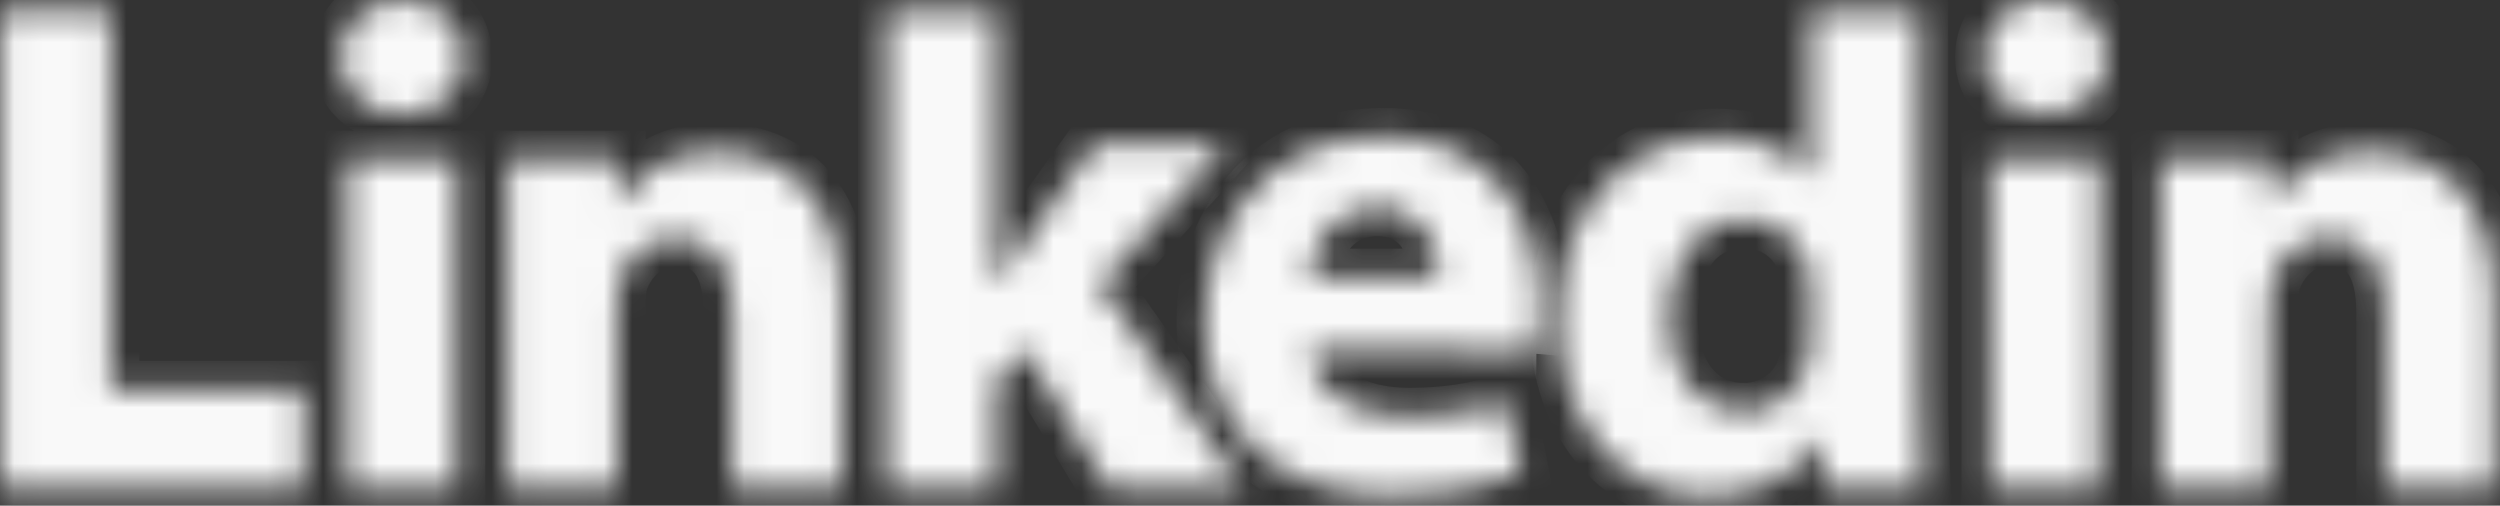
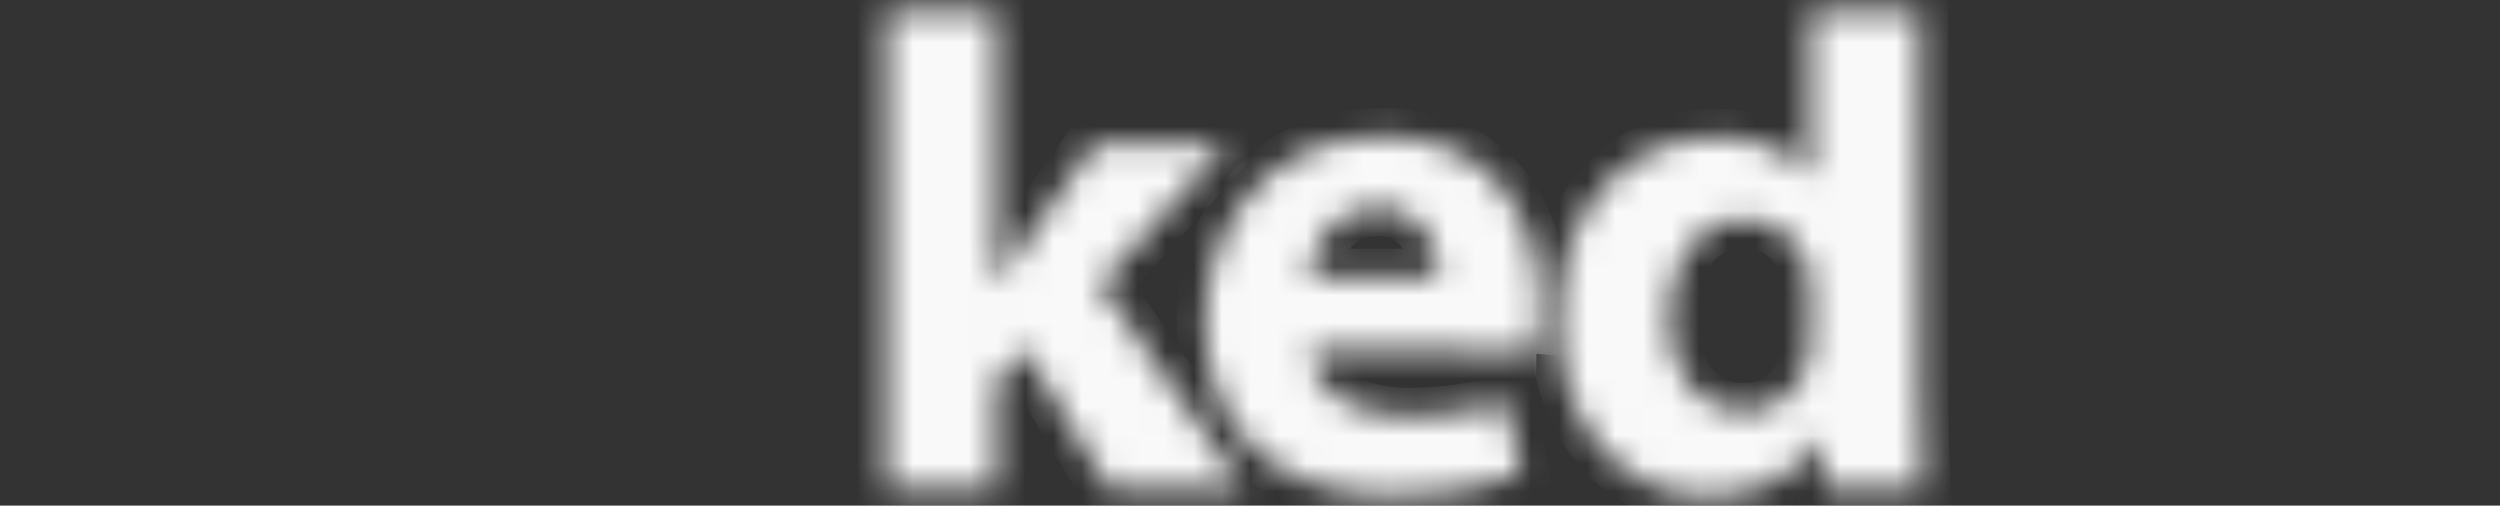
<svg xmlns="http://www.w3.org/2000/svg" width="89" height="18" viewBox="0 0 89 18" fill="none">
  <rect x="0" y="0" width="89" height="18" fill="#333333" stroke="none" />
  <mask id="path-1-inside-1_10705_12525" fill="white">
    <path fill-rule="evenodd" clip-rule="evenodd" d="M0.047 17.403H10.812V13.865H3.942V0.369H0.047V17.403Z" />
  </mask>
-   <path fill-rule="evenodd" clip-rule="evenodd" d="M0.047 17.403H10.812V13.865H3.942V0.369H0.047V17.403Z" fill="#F9F9F9" stroke="#F9F9F9" stroke-width="2.038" mask="url(#path-1-inside-1_10705_12525)" />
  <mask id="path-2-inside-2_10705_12525" fill="white">
    <path fill-rule="evenodd" clip-rule="evenodd" d="M16.259 17.403V5.67H12.363V17.403H16.259ZM14.311 4.068C15.67 4.068 16.515 3.167 16.515 2.041C16.49 0.89 15.67 0.014 14.337 0.014C13.004 0.014 12.133 0.89 12.133 2.041C12.133 3.167 12.978 4.068 14.286 4.068H14.311Z" />
  </mask>
-   <path fill-rule="evenodd" clip-rule="evenodd" d="M16.259 17.403V5.67H12.363V17.403H16.259ZM14.311 4.068C15.67 4.068 16.515 3.167 16.515 2.041C16.49 0.89 15.67 0.014 14.337 0.014C13.004 0.014 12.133 0.89 12.133 2.041C12.133 3.167 12.978 4.068 14.286 4.068H14.311Z" fill="#F9F9F9" stroke="#F9F9F9" stroke-width="2.038" mask="url(#path-2-inside-2_10705_12525)" />
  <mask id="path-3-inside-3_10705_12525" fill="white">
-     <path fill-rule="evenodd" clip-rule="evenodd" d="M18.07 17.403H21.966V10.851C21.966 10.5 21.992 10.15 22.095 9.899C22.376 9.199 23.017 8.473 24.093 8.473C25.503 8.473 26.067 9.549 26.067 11.126V17.403H29.963V10.675C29.963 7.072 28.041 5.395 25.477 5.395C23.376 5.395 22.453 6.571 21.94 7.371H21.966V5.67H18.07C18.122 6.771 18.07 17.403 18.07 17.403Z" />
-   </mask>
+     </mask>
  <path fill-rule="evenodd" clip-rule="evenodd" d="M18.07 17.403H21.966V10.851C21.966 10.5 21.992 10.15 22.095 9.899C22.376 9.199 23.017 8.473 24.093 8.473C25.503 8.473 26.067 9.549 26.067 11.126V17.403H29.963V10.675C29.963 7.072 28.041 5.395 25.477 5.395C23.376 5.395 22.453 6.571 21.94 7.371H21.966V5.67H18.07C18.122 6.771 18.07 17.403 18.07 17.403Z" fill="#F9F9F9" stroke="#F9F9F9" stroke-width="2.038" mask="url(#path-3-inside-3_10705_12525)" />
  <mask id="path-4-inside-4_10705_12525" fill="white">
    <path fill-rule="evenodd" clip-rule="evenodd" d="M35.459 0.369H31.562V17.403H35.459V13.599L36.432 12.372L39.482 17.403H44.275L39.149 10.12L43.635 5.165H38.944C38.944 5.165 35.741 9.598 35.459 10.124V0.369Z" />
  </mask>
  <path fill-rule="evenodd" clip-rule="evenodd" d="M35.459 0.369H31.562V17.403H35.459V13.599L36.432 12.372L39.482 17.403H44.275L39.149 10.12L43.635 5.165H38.944C38.944 5.165 35.741 9.598 35.459 10.124V0.369Z" fill="#F9F9F9" stroke="#F9F9F9" stroke-width="2.038" mask="url(#path-4-inside-4_10705_12525)" />
  <mask id="path-5-inside-5_10705_12525" fill="white">
    <path fill-rule="evenodd" clip-rule="evenodd" d="M54.696 12.509C54.748 12.207 54.825 11.629 54.825 10.976C54.825 7.943 53.286 4.864 49.237 4.864C44.905 4.864 42.906 8.293 42.906 11.403C42.906 15.25 45.341 17.653 49.596 17.653C51.288 17.653 52.851 17.403 54.132 16.877L53.62 14.302C52.569 14.651 51.492 14.825 50.16 14.825C48.34 14.825 46.751 14.078 46.623 12.484L54.696 12.508V12.509ZM46.597 9.871C46.7 8.869 47.366 7.392 49.032 7.392C50.8 7.392 51.211 8.97 51.211 9.871H46.597Z" />
  </mask>
  <path fill-rule="evenodd" clip-rule="evenodd" d="M54.696 12.509C54.748 12.207 54.825 11.629 54.825 10.976C54.825 7.943 53.286 4.864 49.237 4.864C44.905 4.864 42.906 8.293 42.906 11.403C42.906 15.25 45.341 17.653 49.596 17.653C51.288 17.653 52.851 17.403 54.132 16.877L53.62 14.302C52.569 14.651 51.492 14.825 50.16 14.825C48.34 14.825 46.751 14.078 46.623 12.484L54.696 12.508V12.509ZM46.597 9.871C46.7 8.869 47.366 7.392 49.032 7.392C50.8 7.392 51.211 8.97 51.211 9.871H46.597Z" fill="#F9F9F9" stroke="#F9F9F9" stroke-width="2.038" mask="url(#path-5-inside-5_10705_12525)" />
  <mask id="path-6-inside-6_10705_12525" fill="white">
    <path fill-rule="evenodd" clip-rule="evenodd" d="M64.44 0.369V6.265H64.389C63.825 5.44 62.645 4.889 61.082 4.889C58.083 4.889 55.444 7.292 55.469 11.396C55.469 15.201 57.853 17.678 60.826 17.678C62.44 17.678 63.978 16.977 64.747 15.626H64.824L64.978 17.403H68.438C68.387 16.577 68.335 15.15 68.335 13.749V0.369H64.44ZM64.44 11.972C64.44 12.272 64.414 12.573 64.363 12.823C64.132 13.899 63.209 14.65 62.082 14.65C60.467 14.65 59.416 13.348 59.416 11.296C59.416 9.369 60.313 7.818 62.107 7.818C63.312 7.818 64.158 8.643 64.389 9.669C64.44 9.895 64.44 10.145 64.44 10.37V11.972Z" />
  </mask>
  <path fill-rule="evenodd" clip-rule="evenodd" d="M64.44 0.369V6.265H64.389C63.825 5.44 62.645 4.889 61.082 4.889C58.083 4.889 55.444 7.292 55.469 11.396C55.469 15.201 57.853 17.678 60.826 17.678C62.44 17.678 63.978 16.977 64.747 15.626H64.824L64.978 17.403H68.438C68.387 16.577 68.335 15.15 68.335 13.749V0.369H64.44ZM64.44 11.972C64.44 12.272 64.414 12.573 64.363 12.823C64.132 13.899 63.209 14.65 62.082 14.65C60.467 14.65 59.416 13.348 59.416 11.296C59.416 9.369 60.313 7.818 62.107 7.818C63.312 7.818 64.158 8.643 64.389 9.669C64.44 9.895 64.44 10.145 64.44 10.37V11.972Z" fill="#F9F9F9" stroke="#F9F9F9" stroke-width="2.038" mask="url(#path-6-inside-6_10705_12525)" />
  <mask id="path-7-inside-7_10705_12525" fill="white">
-     <path fill-rule="evenodd" clip-rule="evenodd" d="M74.743 17.389V5.656H70.847V17.389H74.743ZM72.796 4.054C74.154 4.054 75 3.153 75 2.027C74.974 0.876 74.154 0 72.821 0C71.489 0 70.617 0.876 70.617 2.027C70.617 3.153 71.463 4.054 72.77 4.054H72.796Z" />
-   </mask>
+     </mask>
  <path fill-rule="evenodd" clip-rule="evenodd" d="M74.743 17.389V5.656H70.847V17.389H74.743ZM72.796 4.054C74.154 4.054 75 3.153 75 2.027C74.974 0.876 74.154 0 72.821 0C71.489 0 70.617 0.876 70.617 2.027C70.617 3.153 71.463 4.054 72.77 4.054H72.796Z" fill="#F9F9F9" stroke="#F9F9F9" stroke-width="2.038" mask="url(#path-7-inside-7_10705_12525)" />
  <mask id="path-8-inside-8_10705_12525" fill="white">
    <path fill-rule="evenodd" clip-rule="evenodd" d="M76.906 17.389H80.802V10.837C80.802 10.486 80.828 10.136 80.93 9.885C81.212 9.185 81.853 8.459 82.929 8.459C84.339 8.459 84.903 9.535 84.903 11.112V17.389H88.799V10.662C88.799 7.058 86.877 5.381 84.313 5.381C82.212 5.381 81.289 6.557 80.776 7.358H80.802V5.656H76.906C76.957 6.757 76.906 17.389 76.906 17.389Z" />
  </mask>
-   <path fill-rule="evenodd" clip-rule="evenodd" d="M76.906 17.389H80.802V10.837C80.802 10.486 80.828 10.136 80.93 9.885C81.212 9.185 81.853 8.459 82.929 8.459C84.339 8.459 84.903 9.535 84.903 11.112V17.389H88.799V10.662C88.799 7.058 86.877 5.381 84.313 5.381C82.212 5.381 81.289 6.557 80.776 7.358H80.802V5.656H76.906C76.957 6.757 76.906 17.389 76.906 17.389Z" fill="#F9F9F9" stroke="#F9F9F9" stroke-width="2.038" mask="url(#path-8-inside-8_10705_12525)" />
</svg>